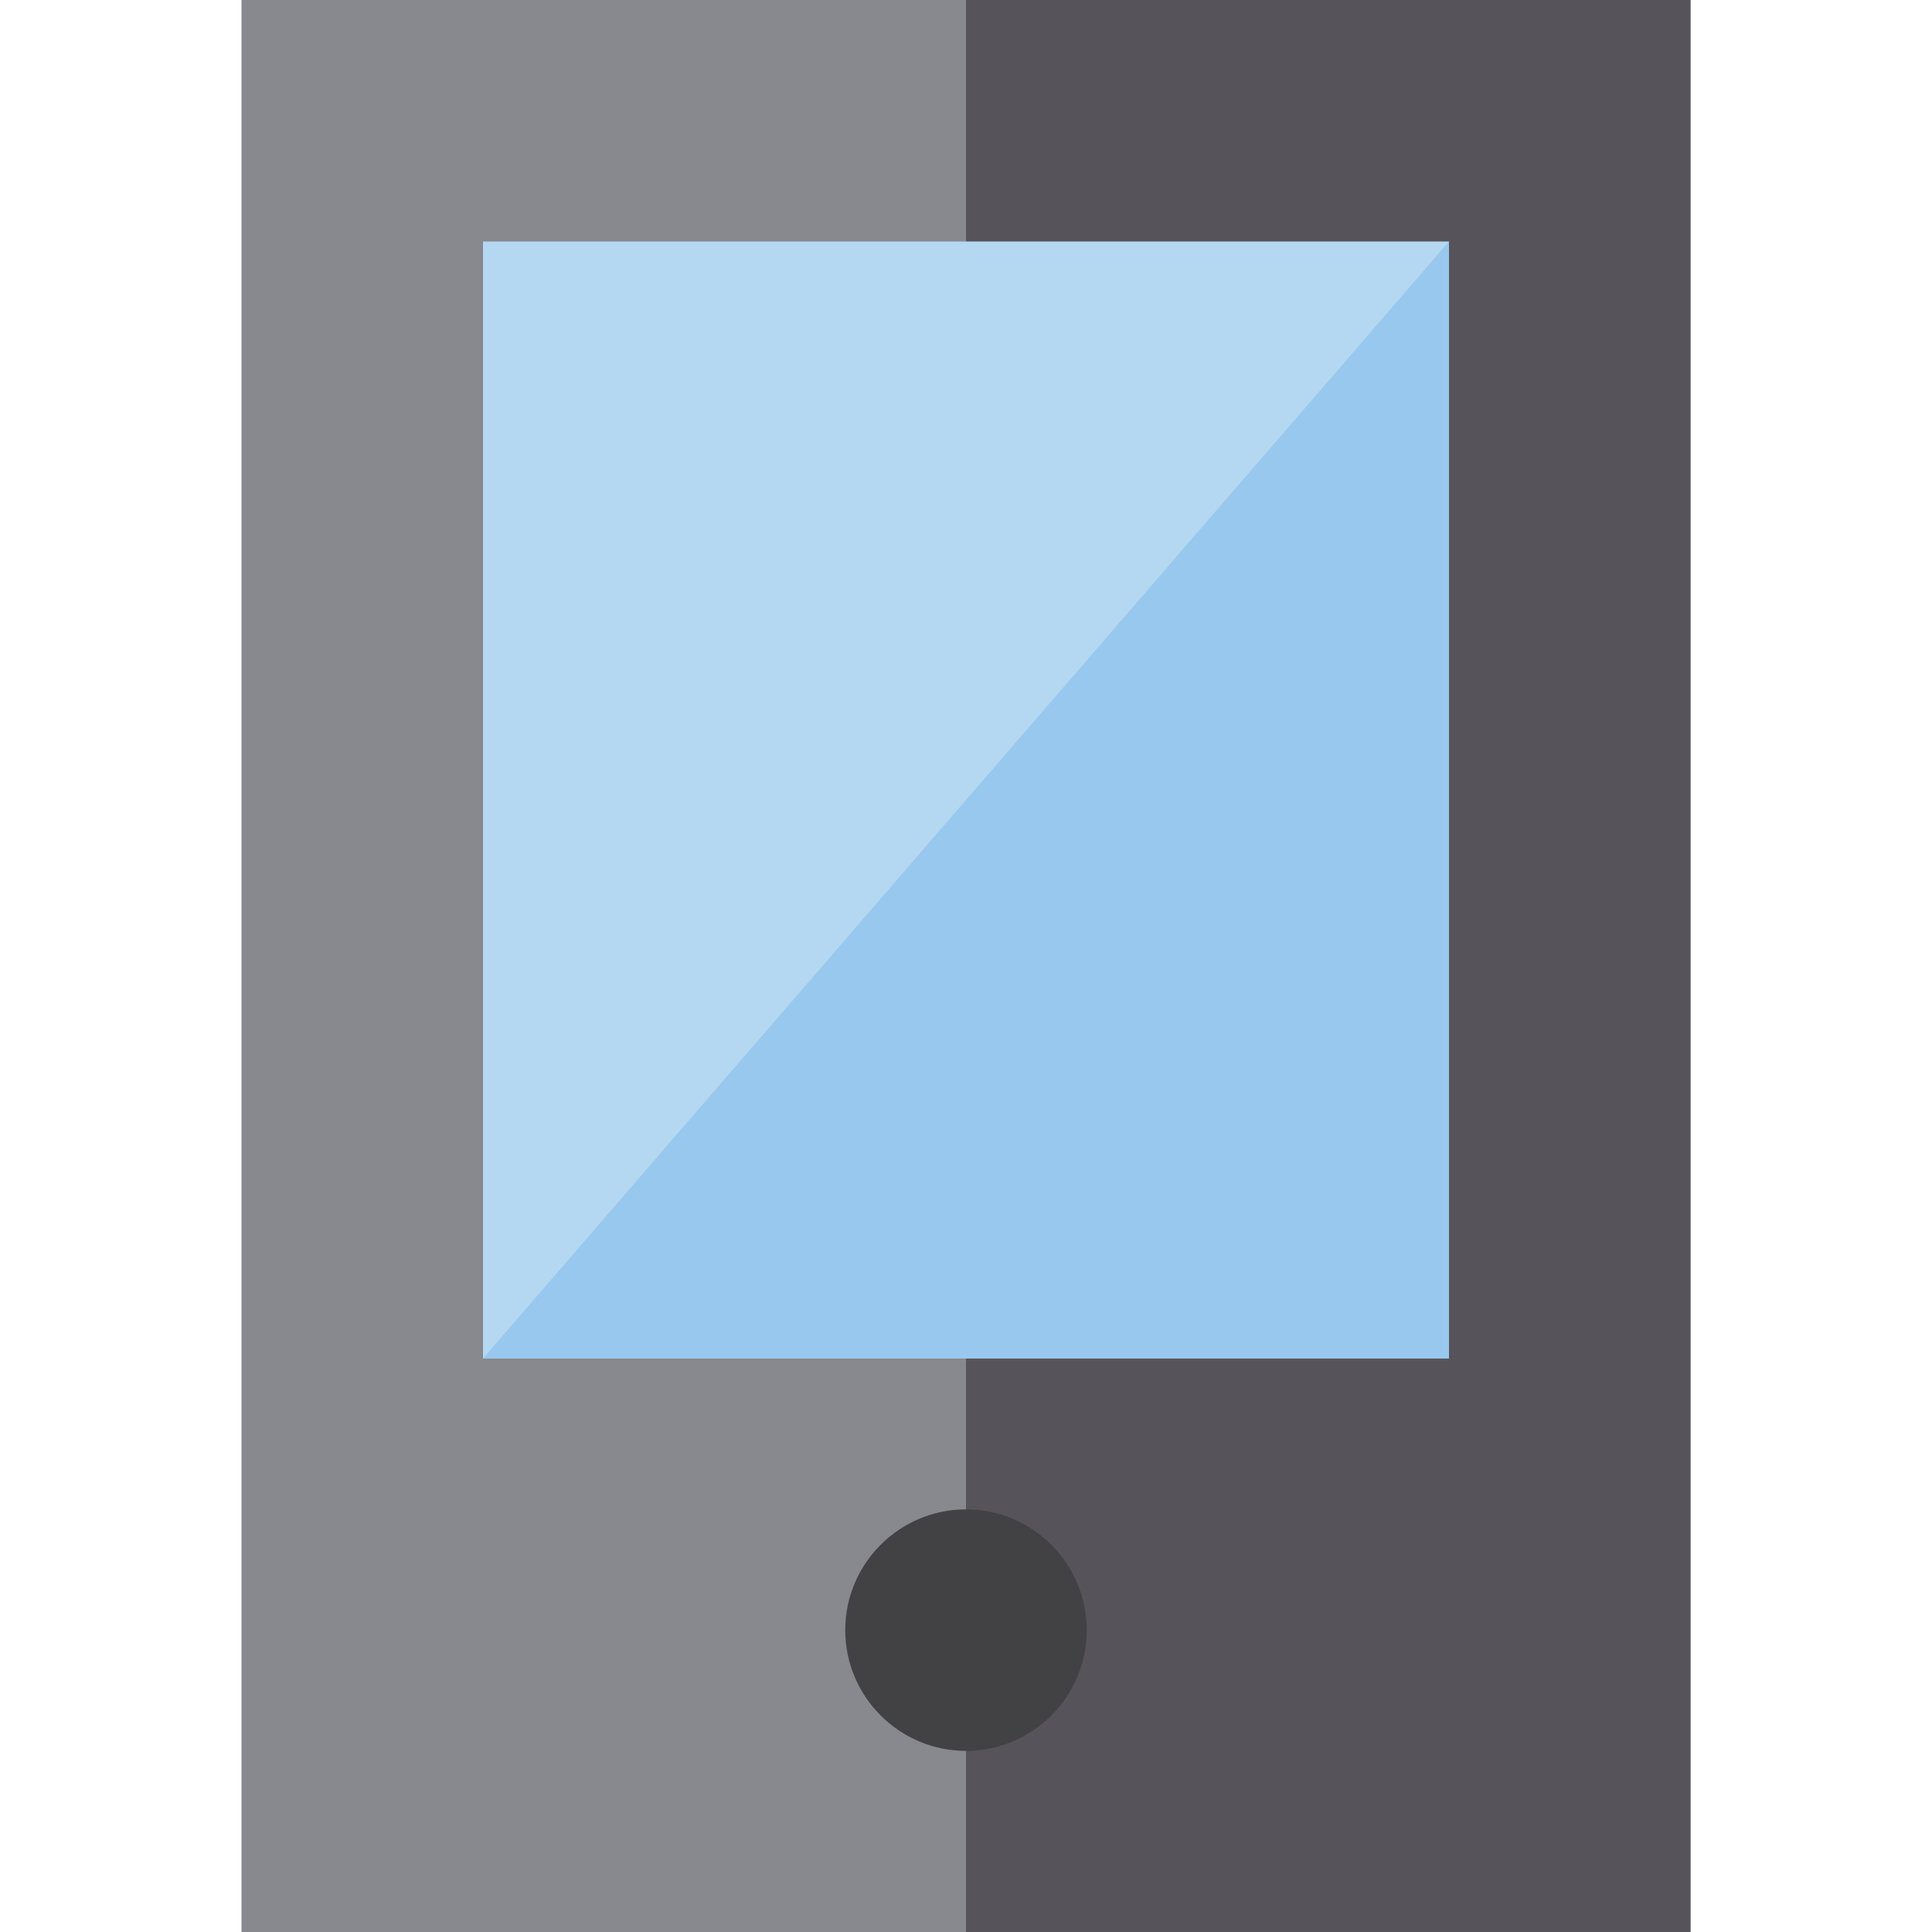
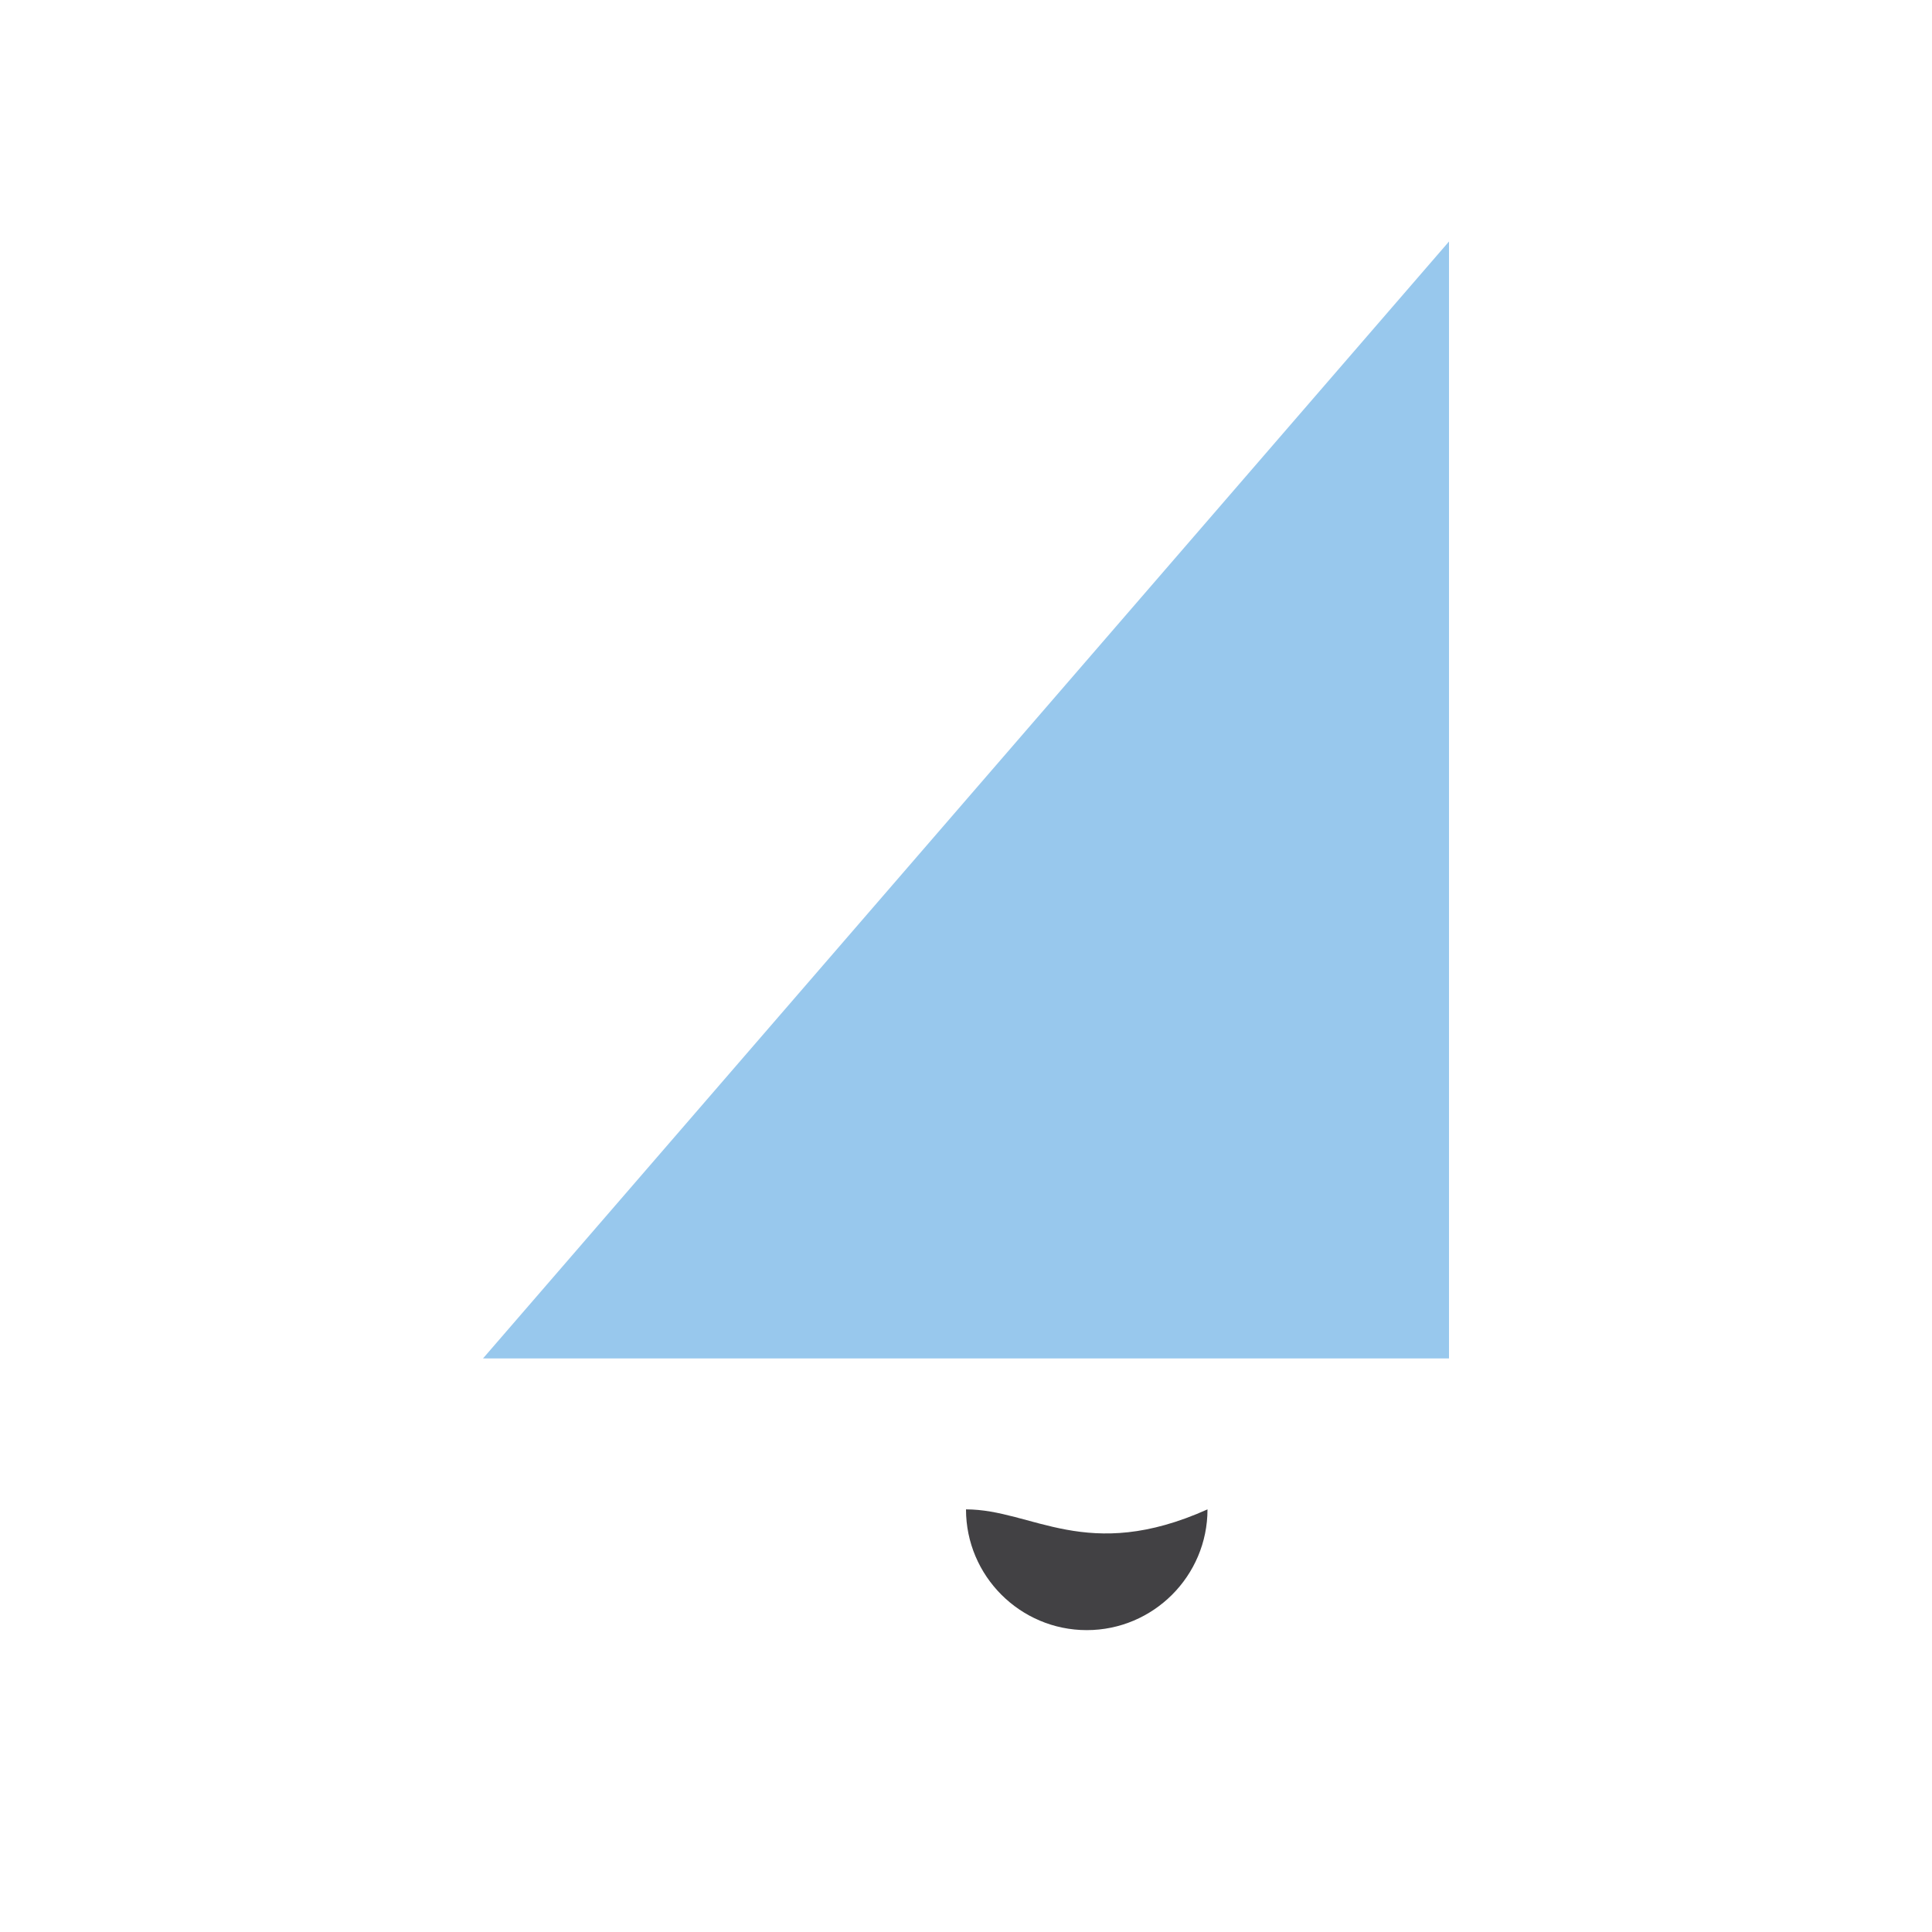
<svg xmlns="http://www.w3.org/2000/svg" version="1.1" id="Layer_1" viewBox="0 0 512 512" xml:space="preserve">
-   <rect x="64" style="fill:#88888F;" width="384" height="512" />
-   <rect x="256" style="fill:#56545A;" width="192" height="512" />
-   <rect x="128" y="64" style="fill:#B4D8F1;" width="256" height="296" />
  <polygon style="fill:#98C8ED;" points="128,360 384,360 384,64 " />
-   <path style="fill:#424144;" d="M256,400c-17.645,0-32,14.355-32,32c0,17.645,14.355,32,32,32s32-14.355,32-32  C288,414.355,273.645,400,256,400z" />
+   <path style="fill:#424144;" d="M256,400c0,17.645,14.355,32,32,32s32-14.355,32-32  C288,414.355,273.645,400,256,400z" />
</svg>